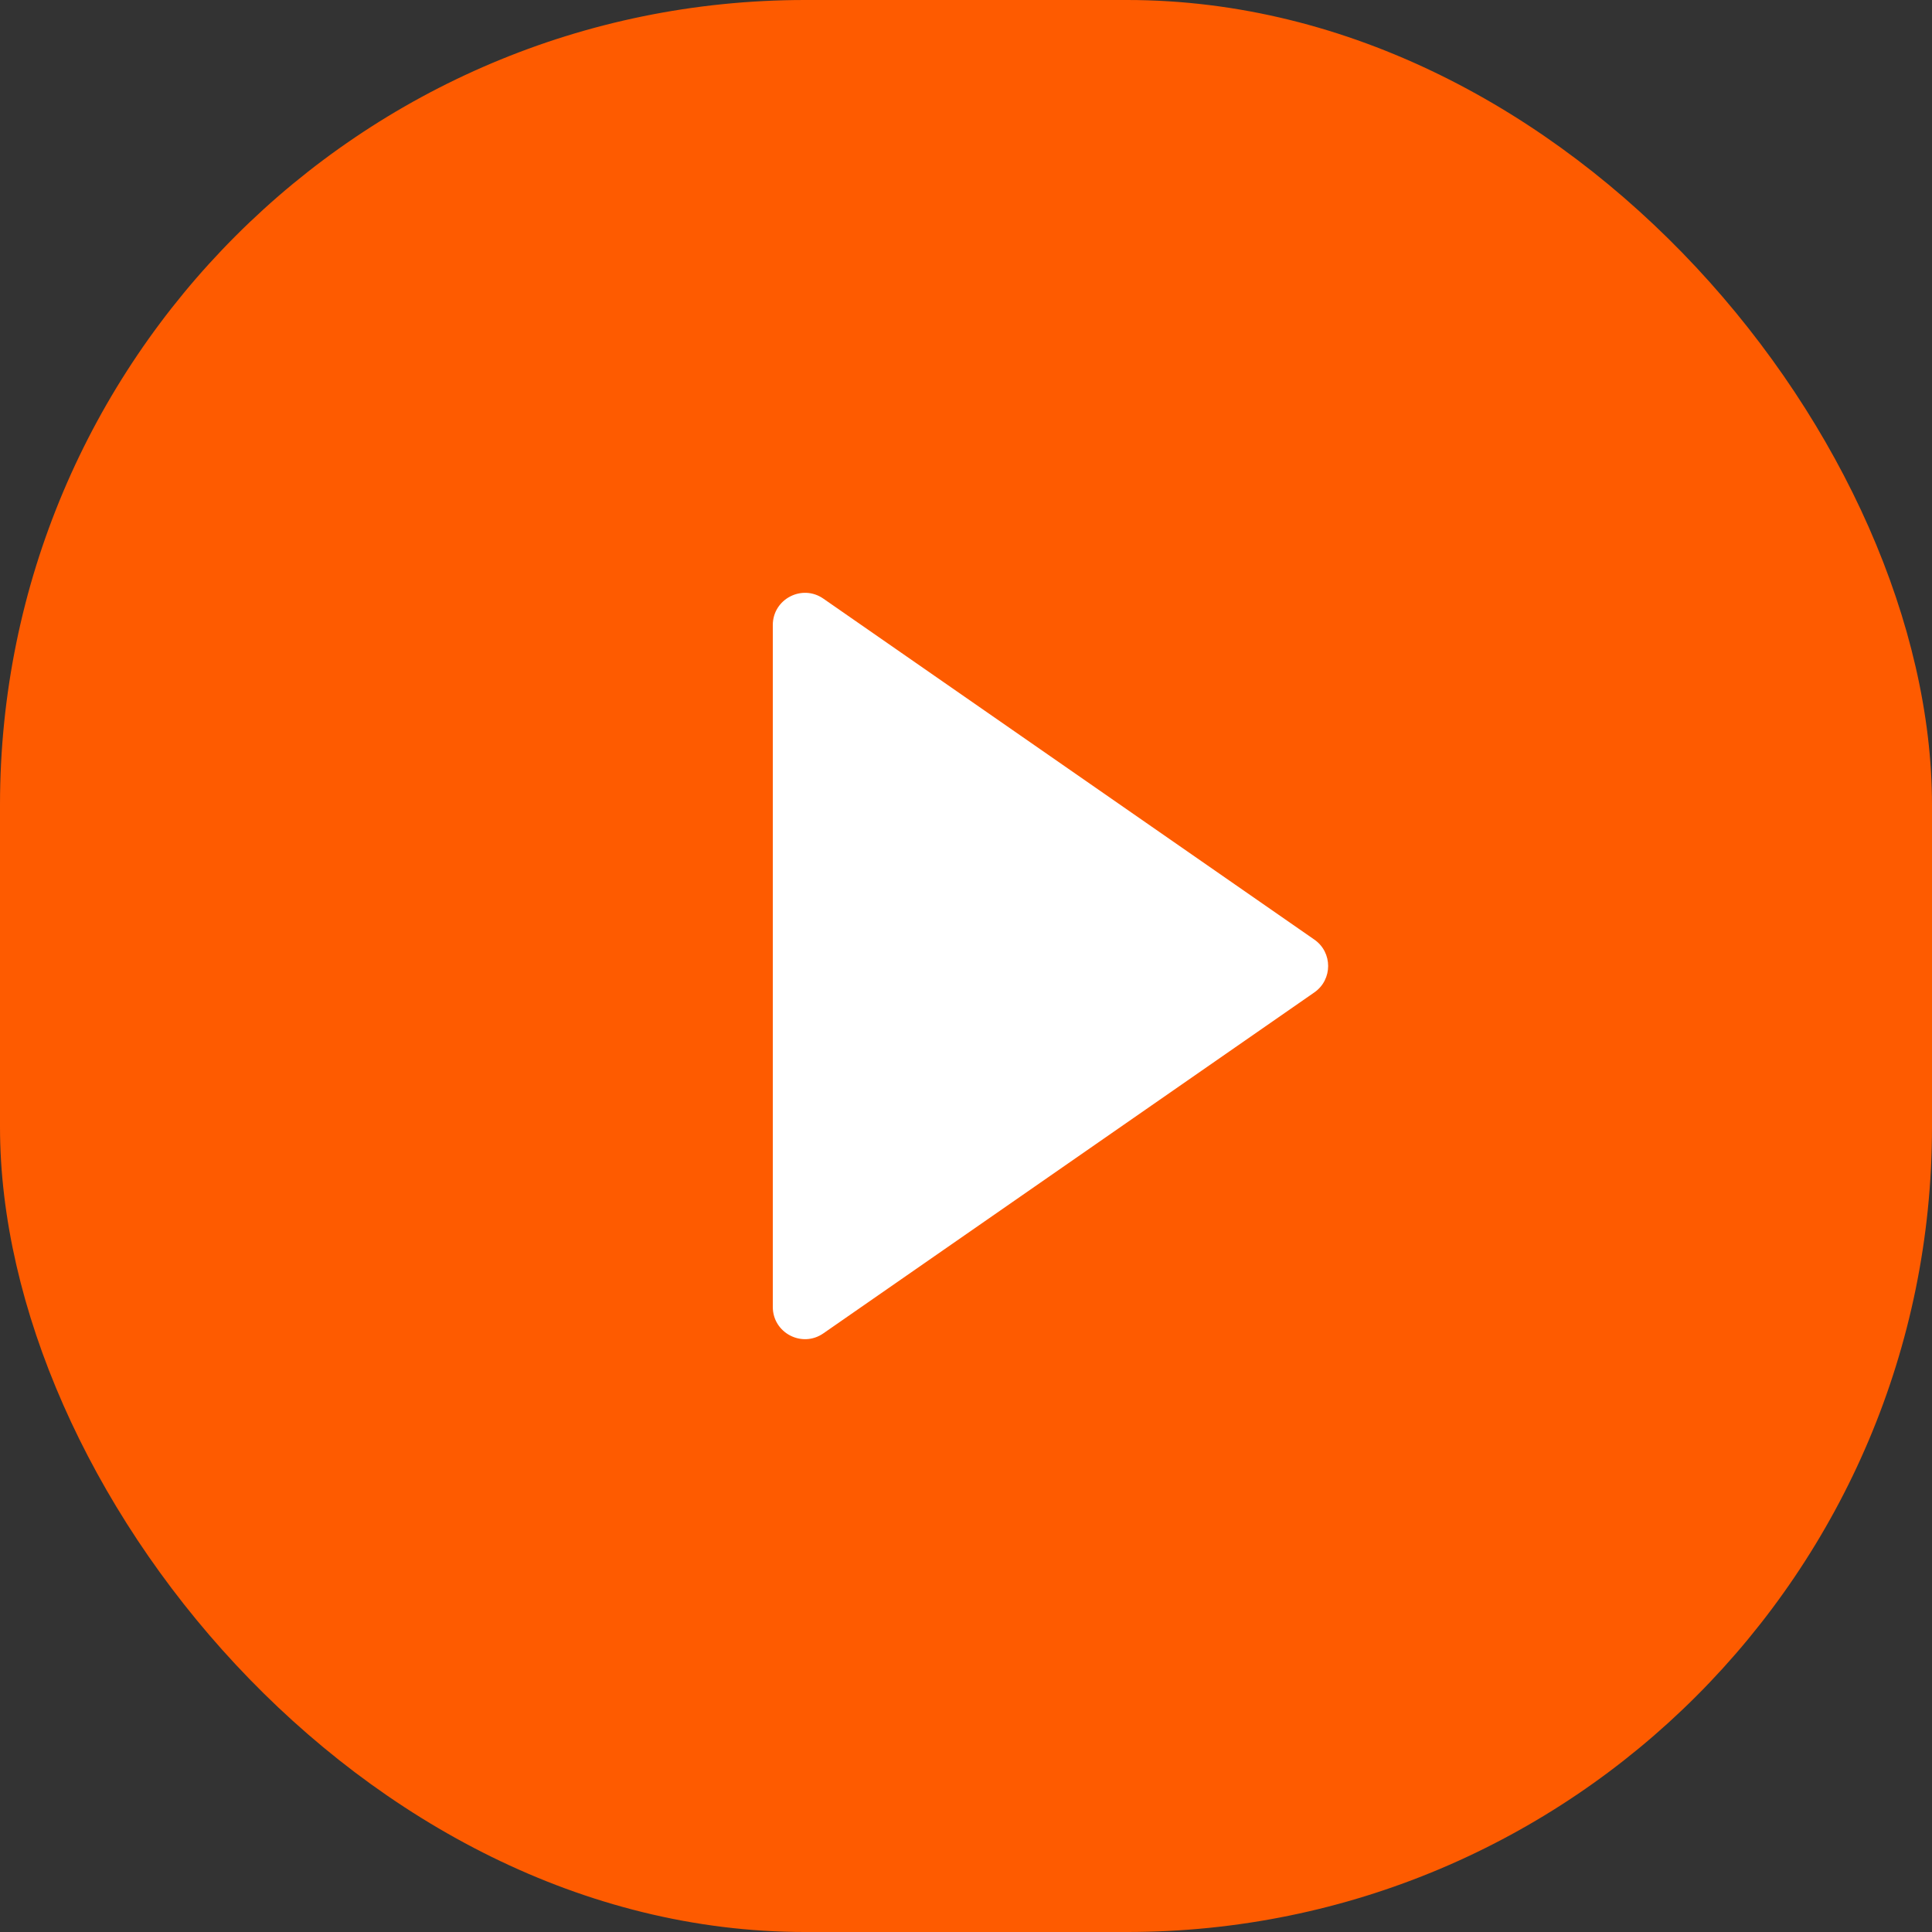
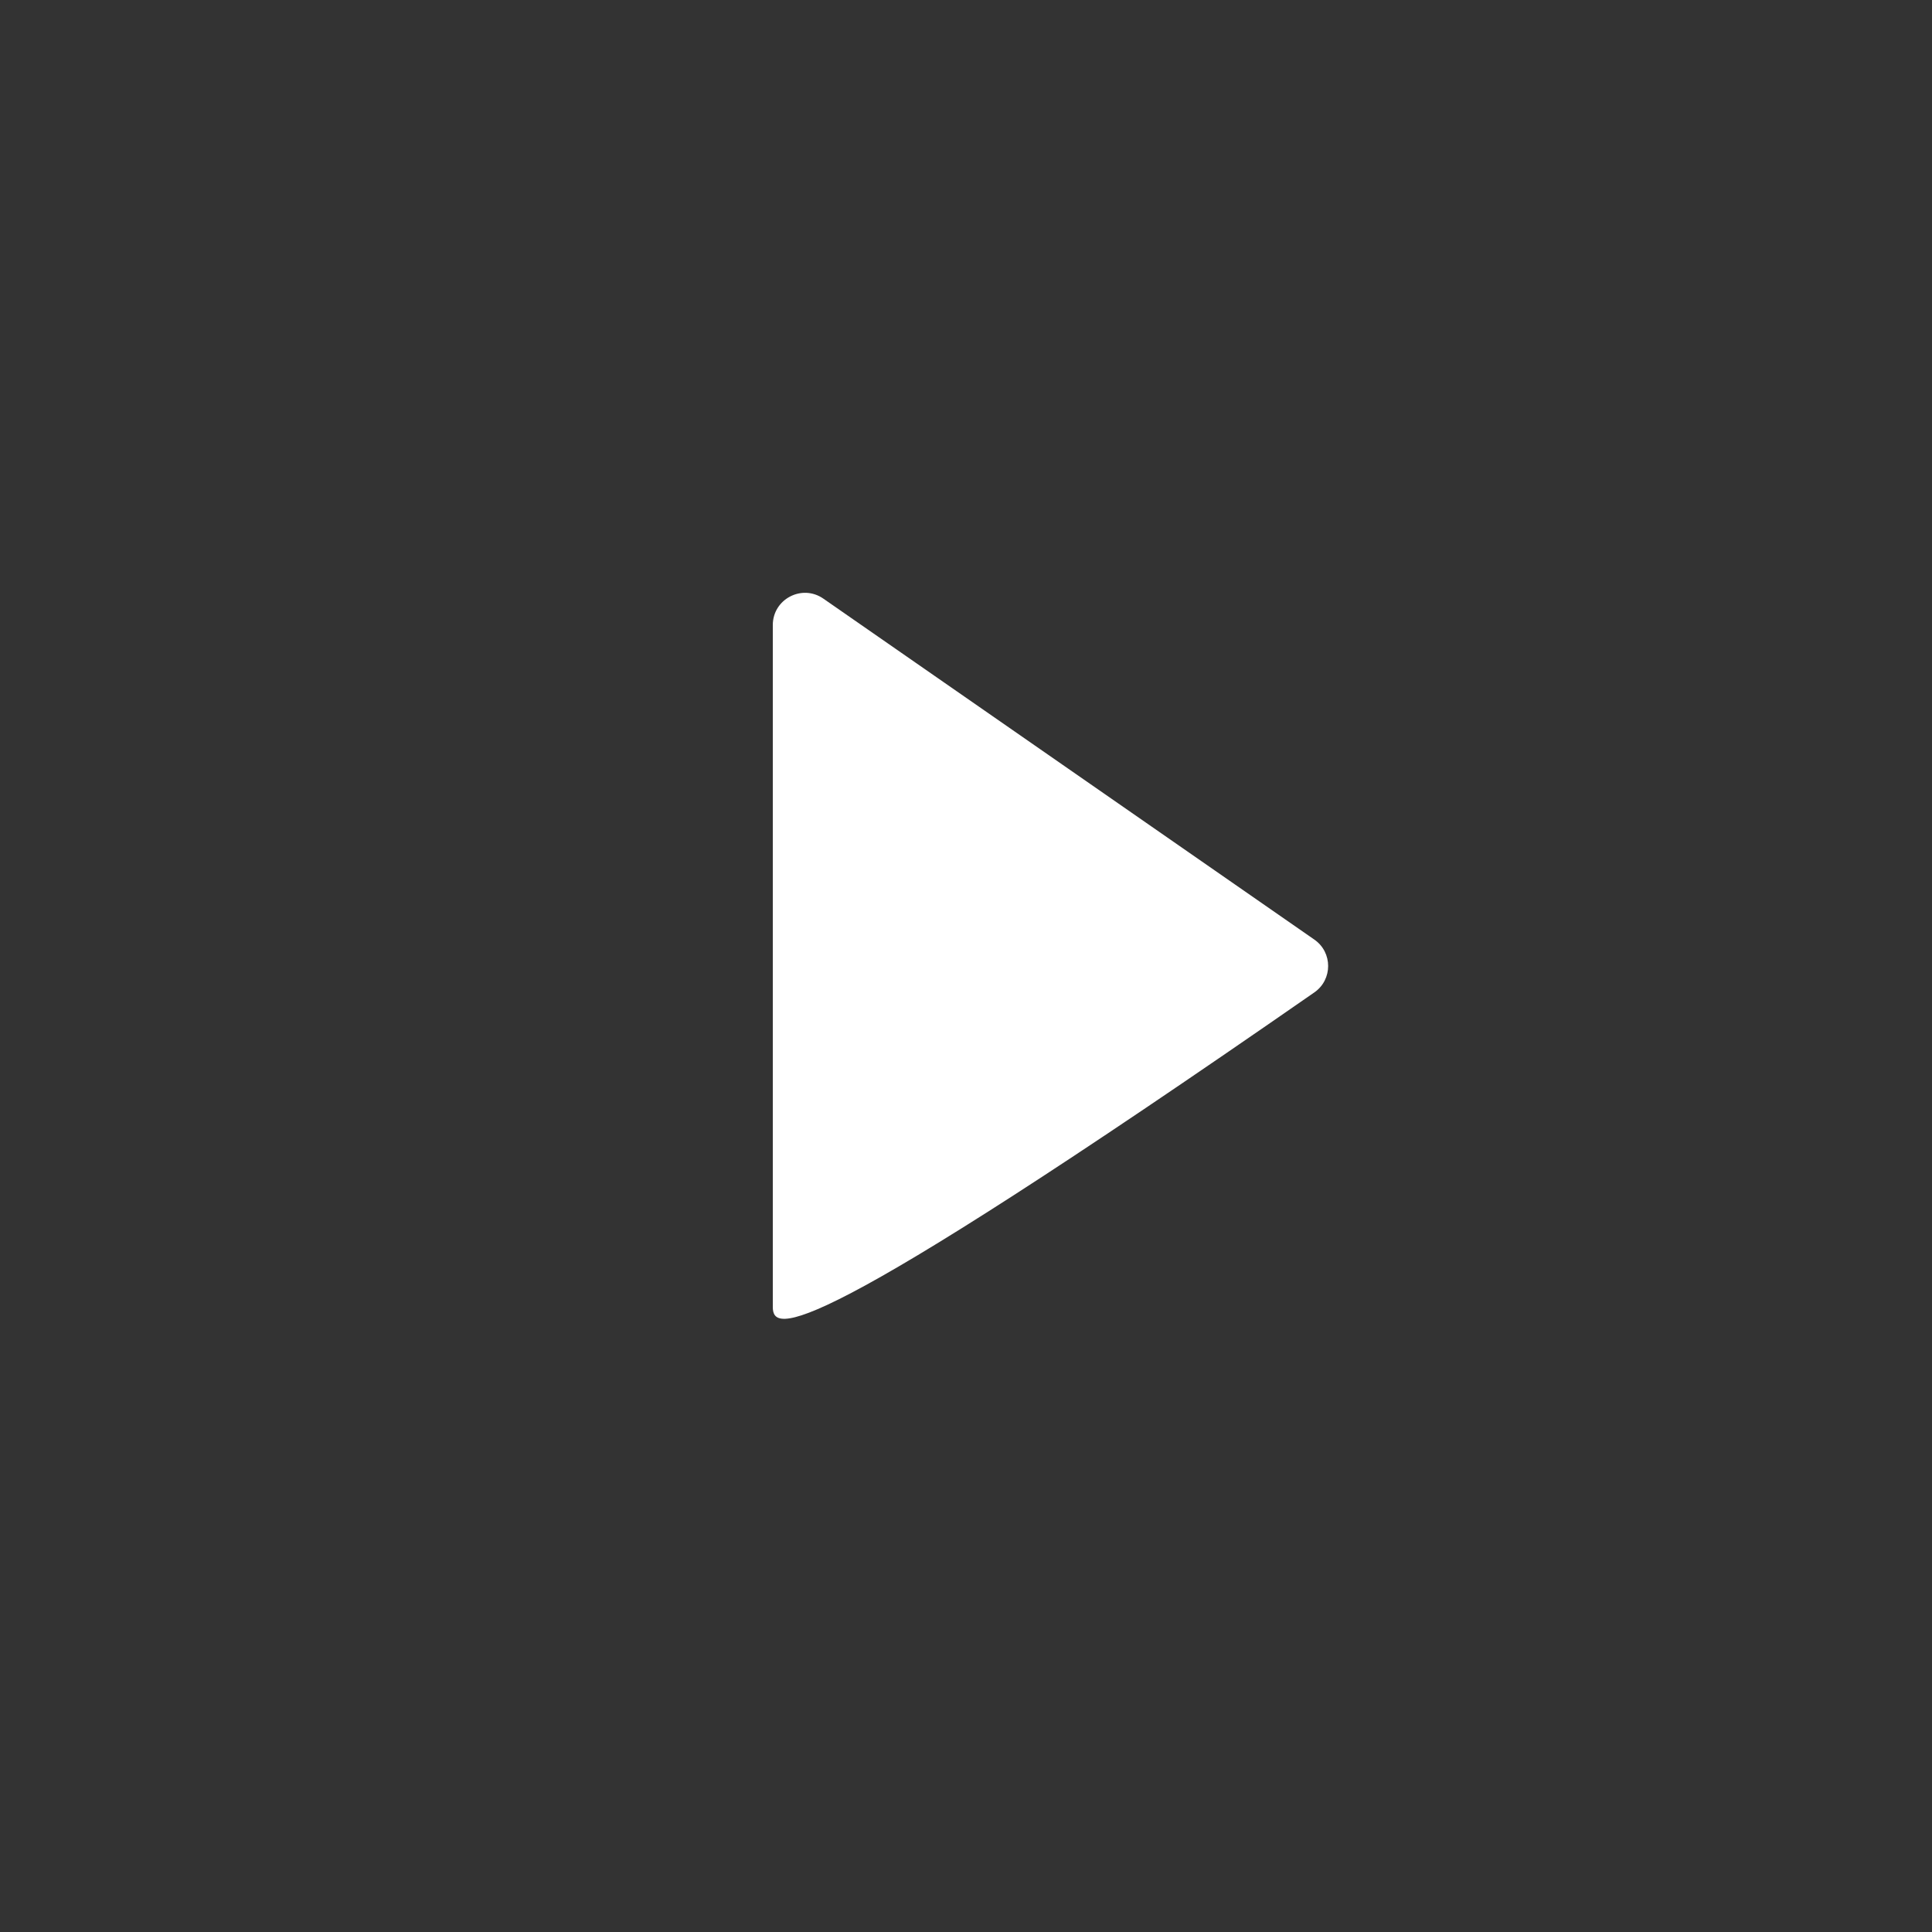
<svg xmlns="http://www.w3.org/2000/svg" width="60" height="60" viewBox="0 0 60 60" fill="none">
  <rect x="0" y="0" width="60" height="60" fill="#333333" stroke="none" />
-   <rect width="60" height="60" rx="25" fill="#FE5B00" />
-   <path d="M24 19.412C24 18.605 24.907 18.13 25.57 18.591L40.817 29.179C41.39 29.576 41.39 30.424 40.817 30.821L25.57 41.409C24.907 41.87 24 41.395 24 40.588V19.412Z" fill="white" />
+   <path d="M24 19.412C24 18.605 24.907 18.13 25.57 18.591L40.817 29.179C41.39 29.576 41.39 30.424 40.817 30.821C24.907 41.87 24 41.395 24 40.588V19.412Z" fill="white" />
</svg>